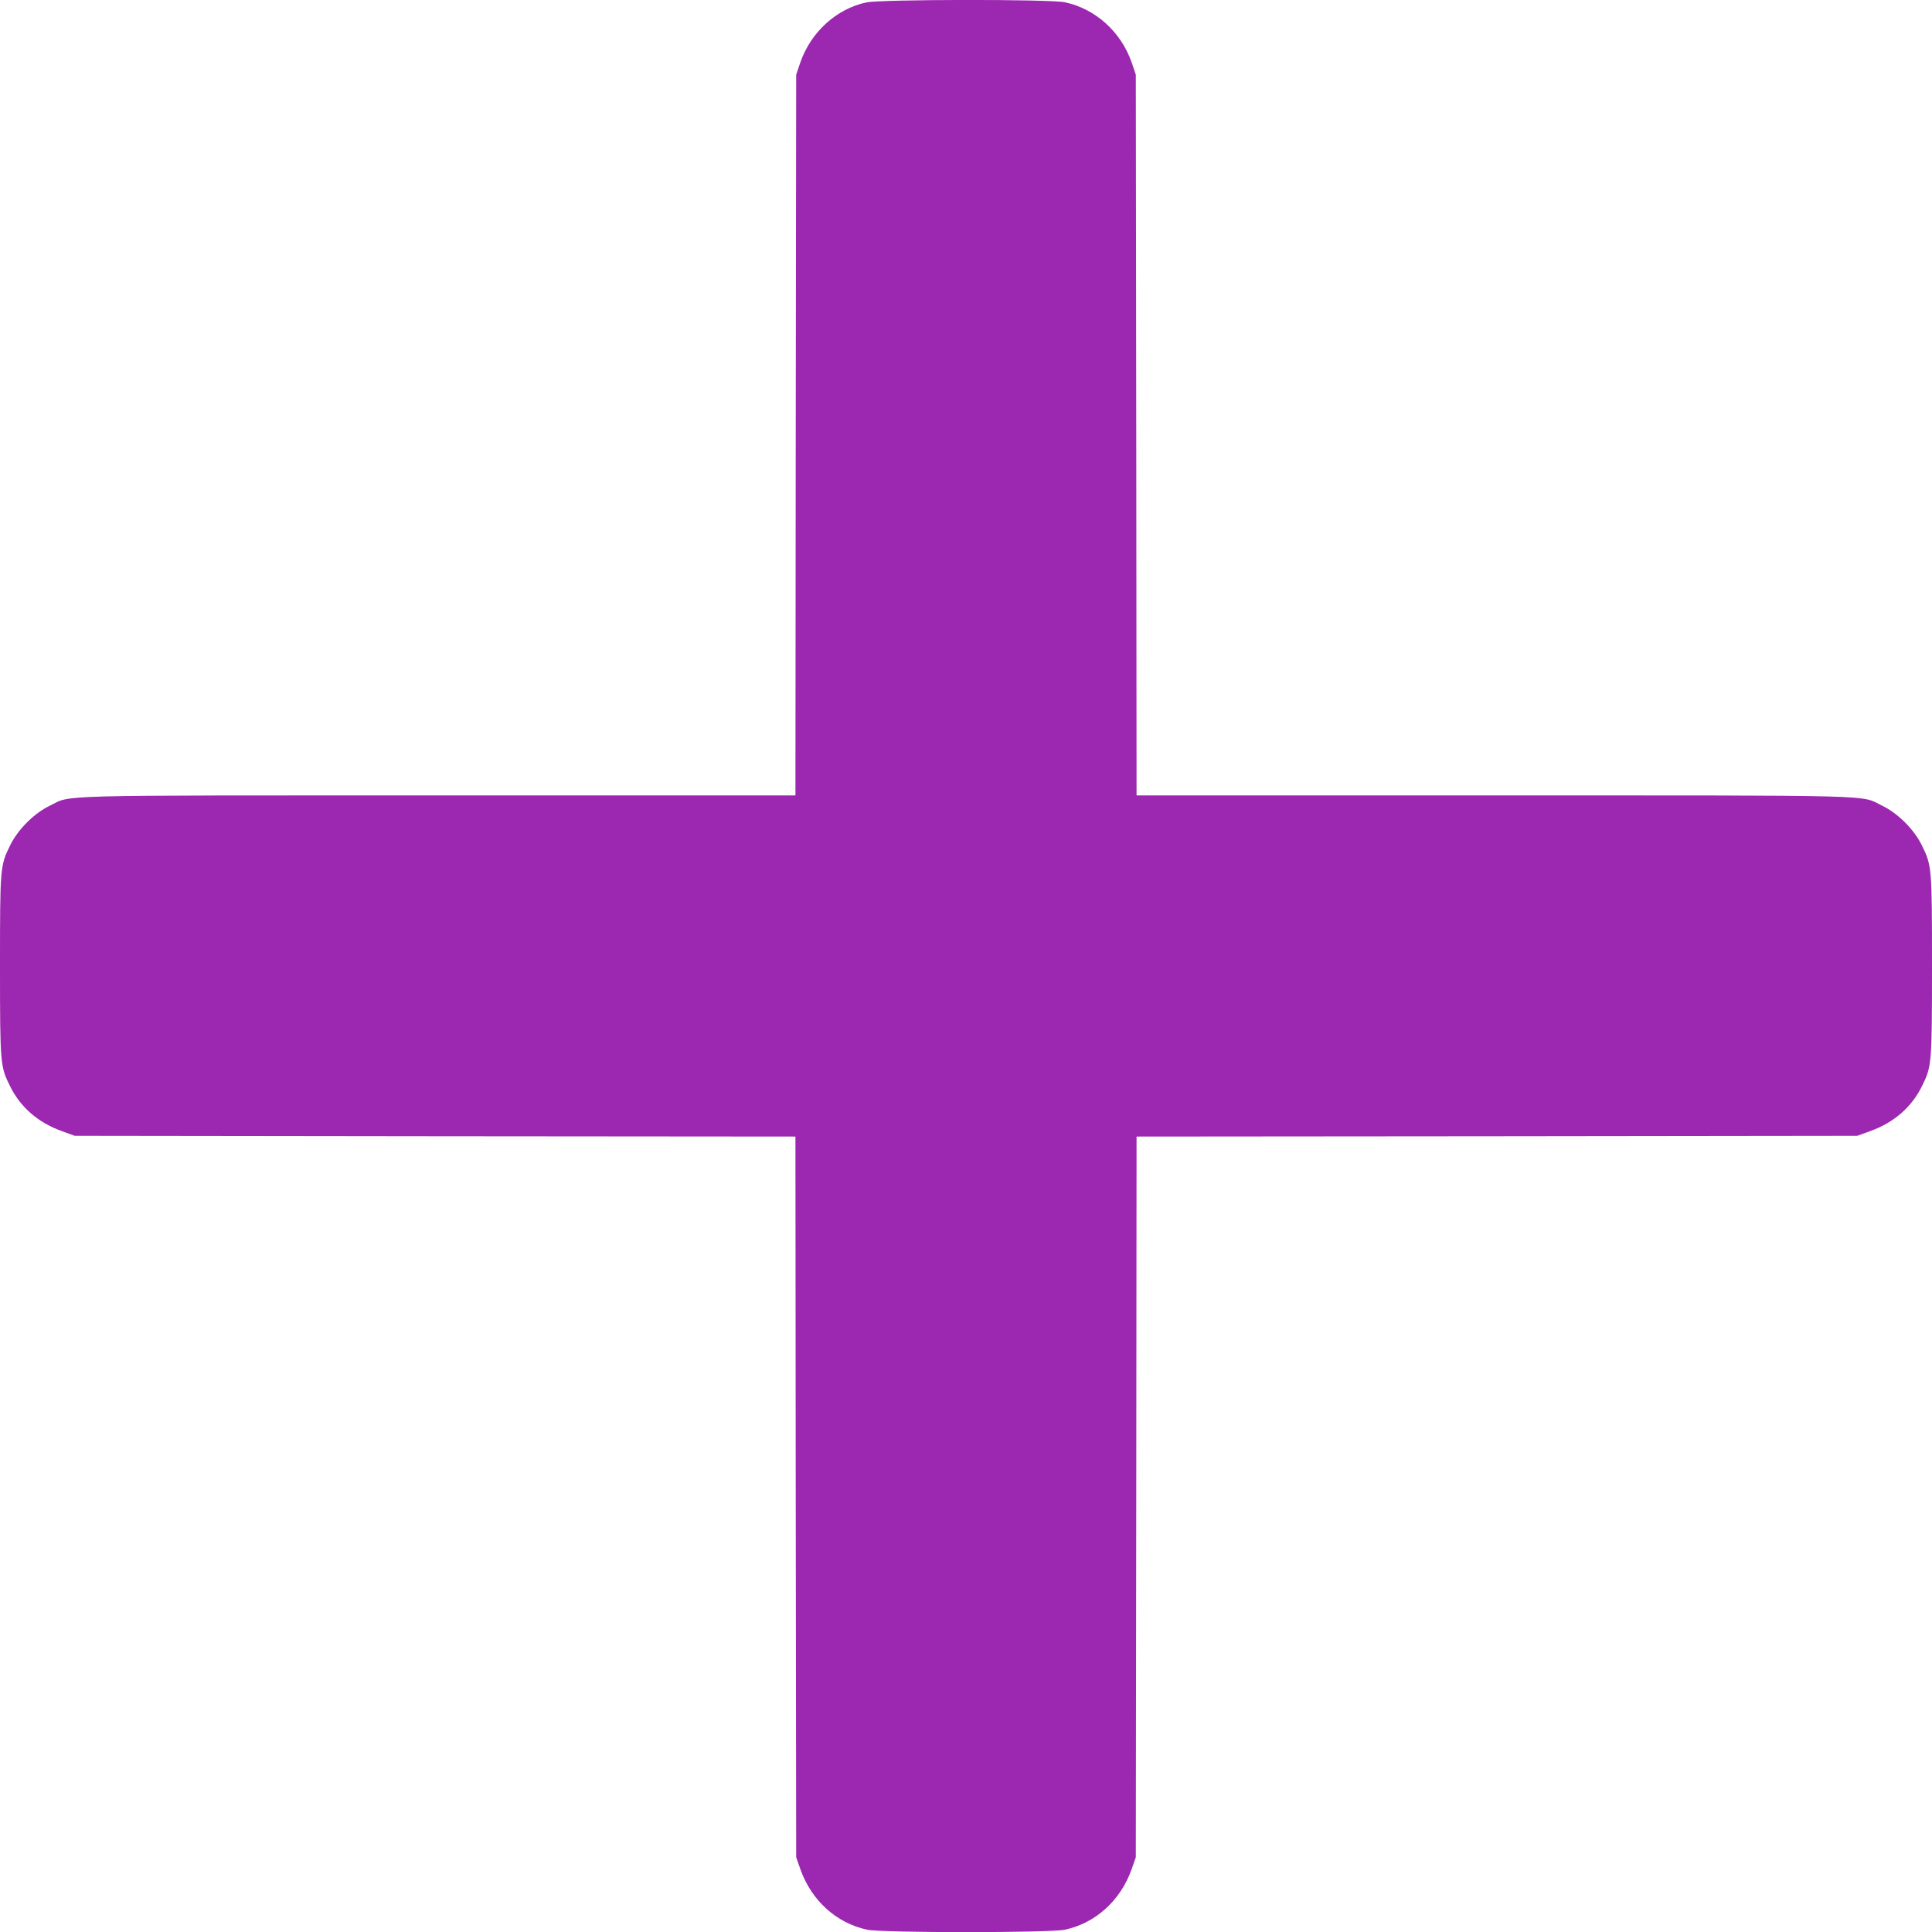
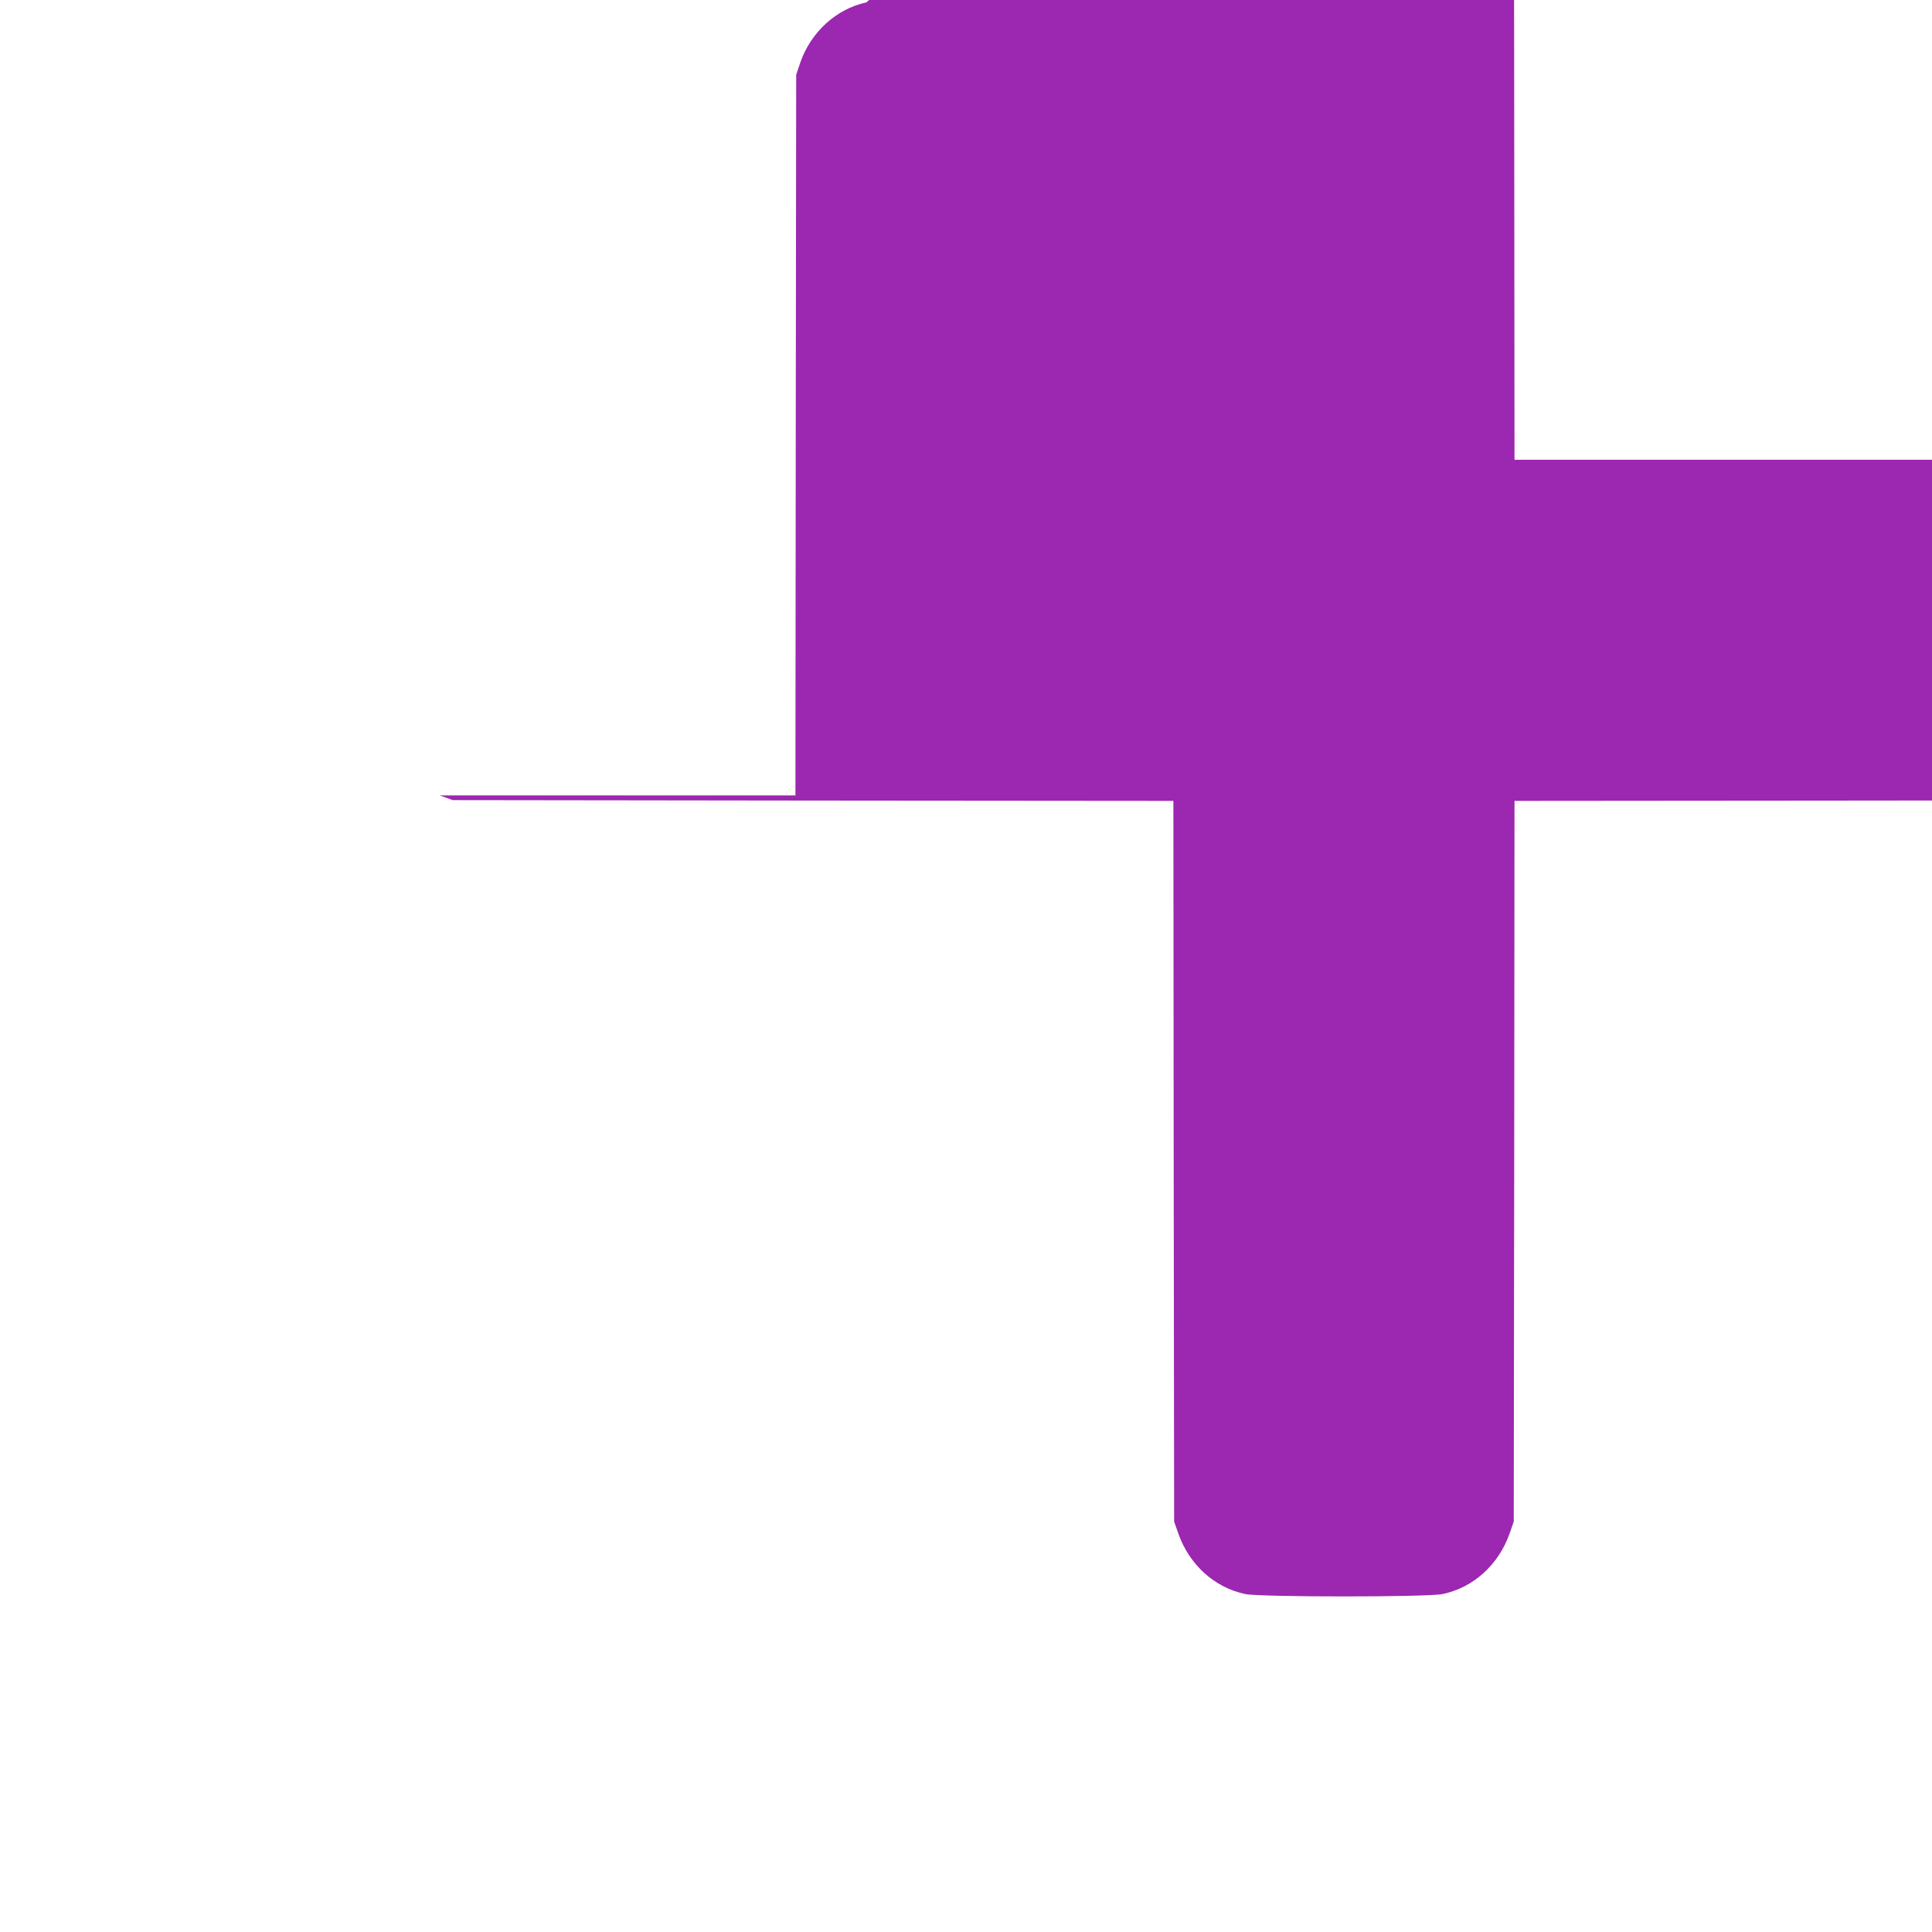
<svg xmlns="http://www.w3.org/2000/svg" version="1.0" width="1280pt" height="1280pt" viewBox="0 0 1280 1280" preserveAspectRatio="xMidYMid meet">
  <g transform="translate(0,1280) scale(0.1,-0.1)" fill="#9c27b0" stroke="none">
-     <path d="M5740 12784 c-199 -42 -369 -198 -438 -399 l-27 -80 -3 -2387 -2 -2388 -2356 0 c-2619 0 -2435 5 -2584 -68 -104 -50 -212 -158 -263 -263 -66 -134 -67 -146 -67 -799 0 -651 2 -666 66 -795 69 -141 187 -243 344 -299 l85 -31 2387 -3 2388 -2 2 -2388 3 -2387 28 -80 c73 -206 239 -357 443 -400 101 -21 1207 -21 1308 0 204 43 370 194 443 400 l28 80 3 2387 2 2388 2388 2 2387 3 85 31 c157 56 275 158 344 299 64 129 66 144 66 795 0 653 -1 665 -67 799 -51 105 -159 213 -263 263 -149 73 35 68 -2584 68 l-2356 0 -2 2388 -3 2387 -27 80 c-70 203 -240 357 -443 400 -100 21 -1217 20 -1315 -1z" />
+     <path d="M5740 12784 c-199 -42 -369 -198 -438 -399 l-27 -80 -3 -2387 -2 -2388 -2356 0 l85 -31 2387 -3 2388 -2 2 -2388 3 -2387 28 -80 c73 -206 239 -357 443 -400 101 -21 1207 -21 1308 0 204 43 370 194 443 400 l28 80 3 2387 2 2388 2388 2 2387 3 85 31 c157 56 275 158 344 299 64 129 66 144 66 795 0 653 -1 665 -67 799 -51 105 -159 213 -263 263 -149 73 35 68 -2584 68 l-2356 0 -2 2388 -3 2387 -27 80 c-70 203 -240 357 -443 400 -100 21 -1217 20 -1315 -1z" />
  </g>
</svg>